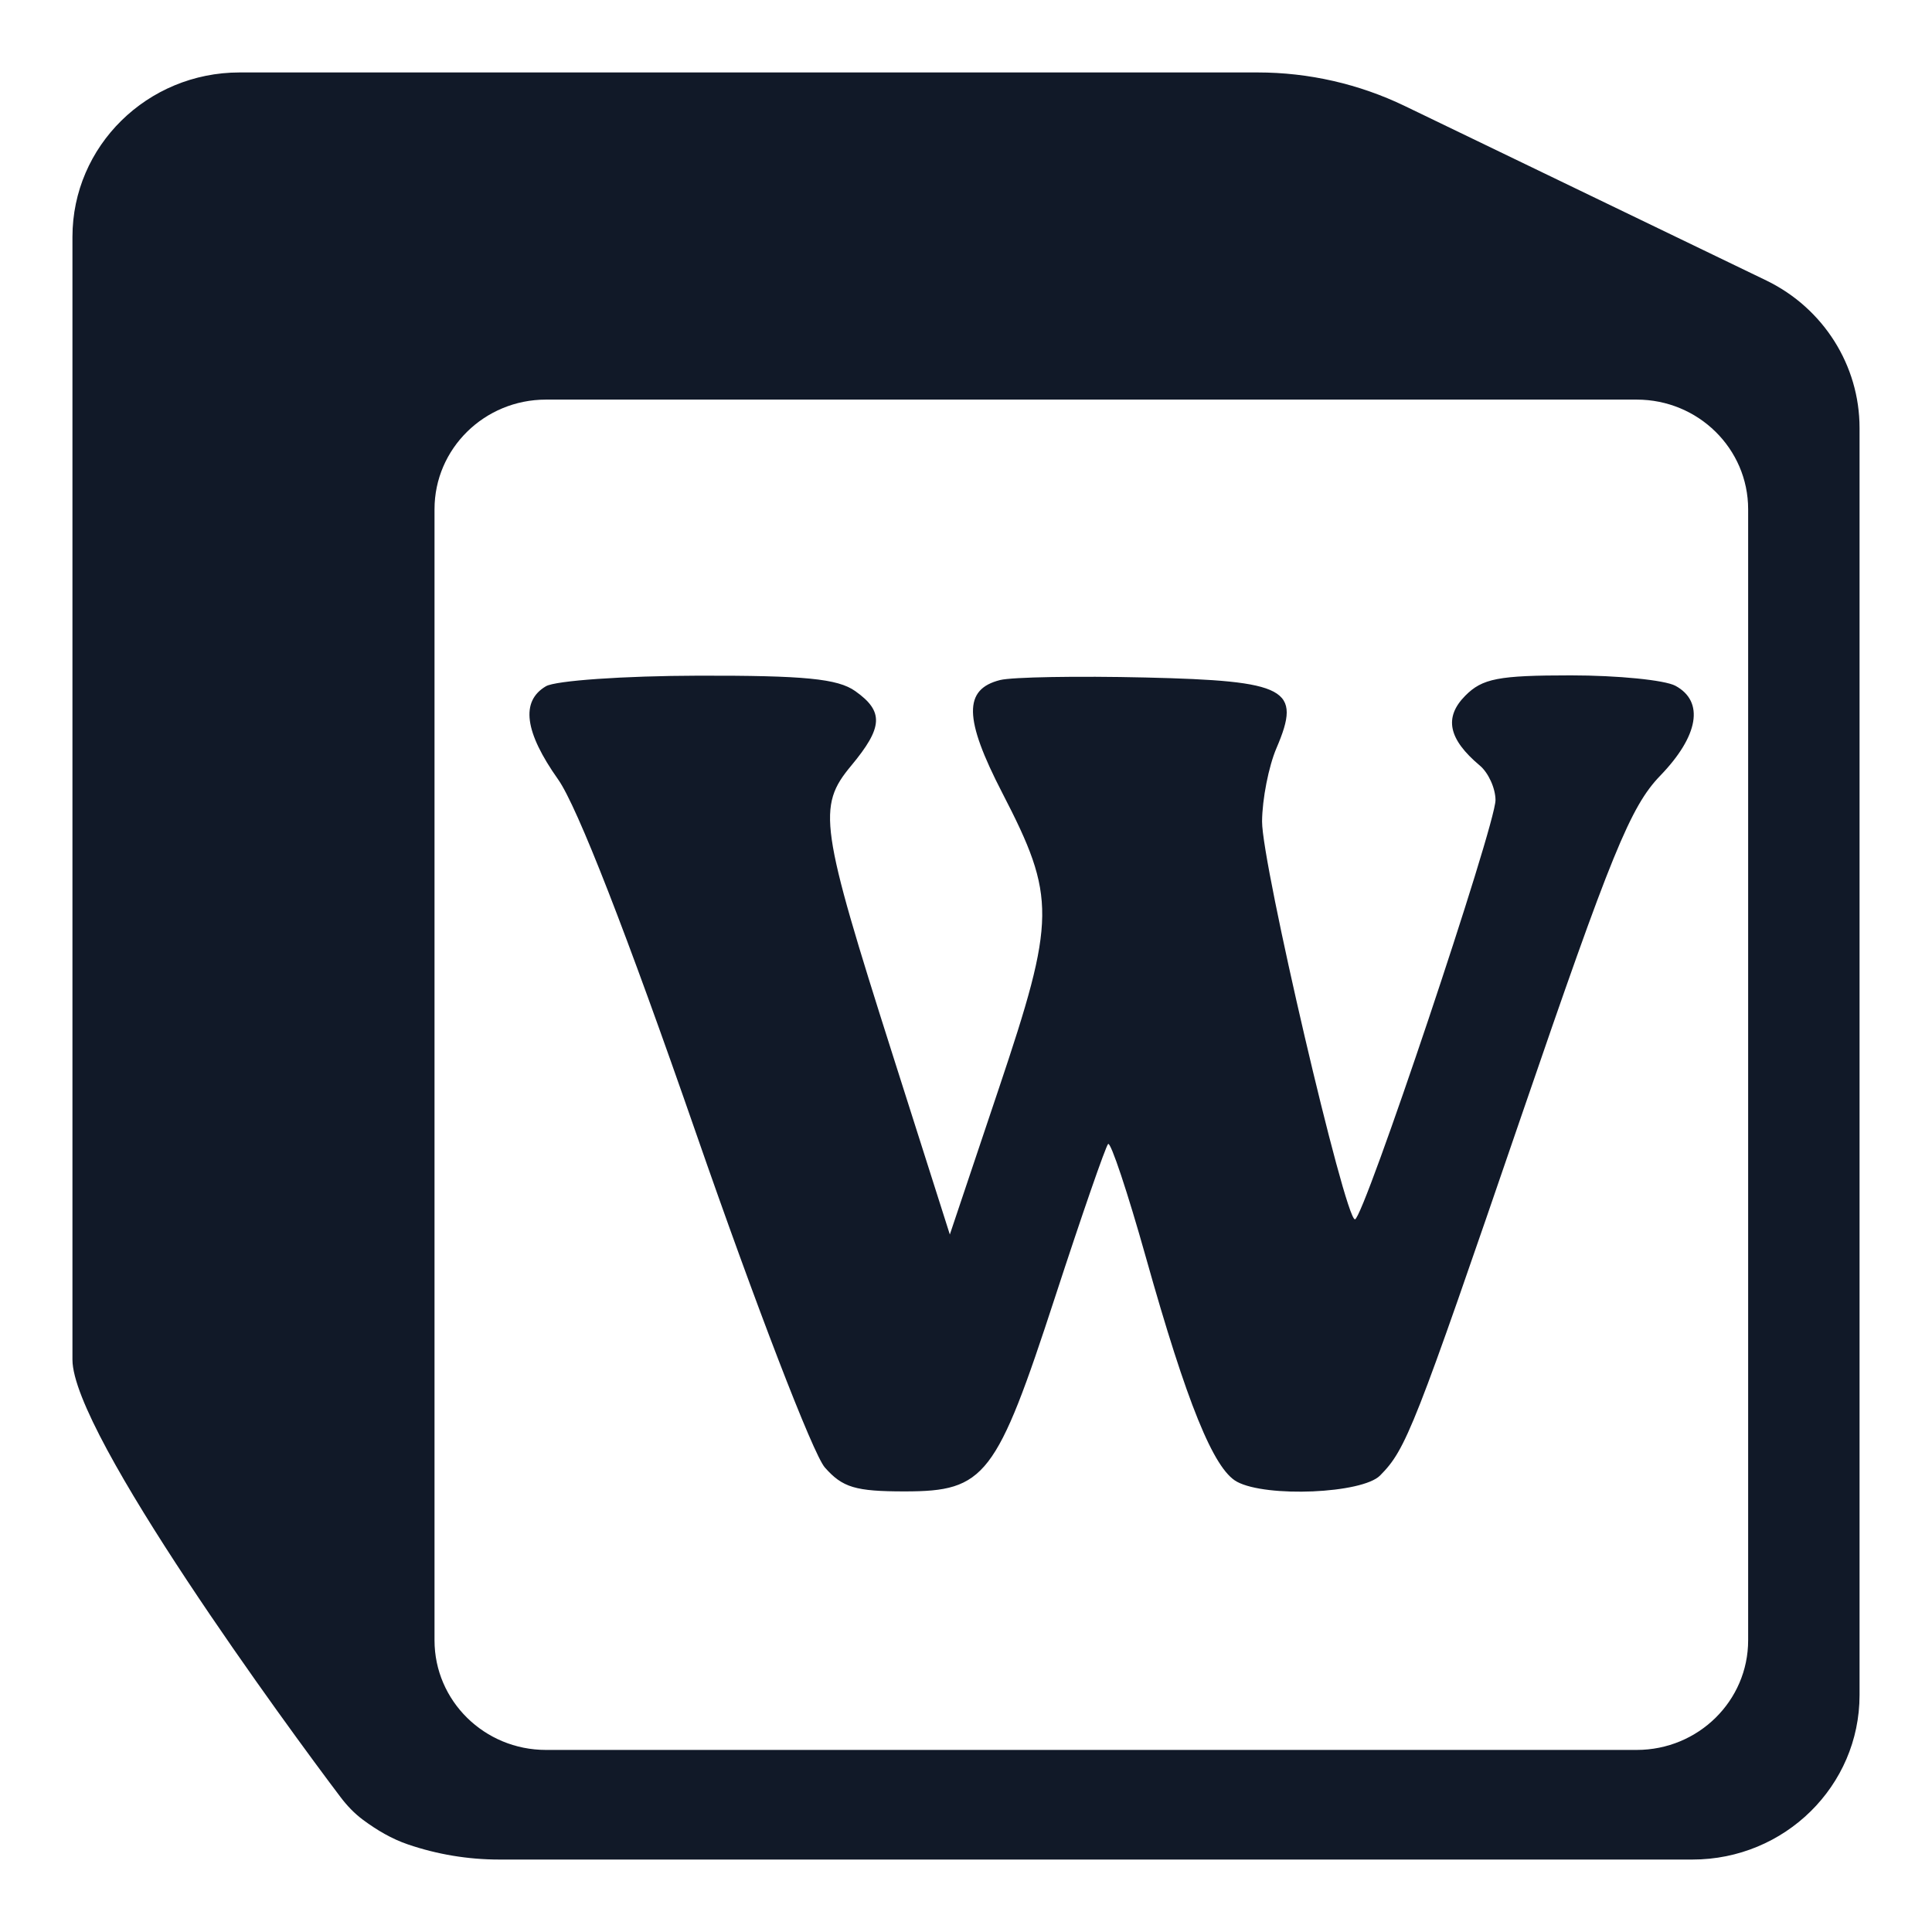
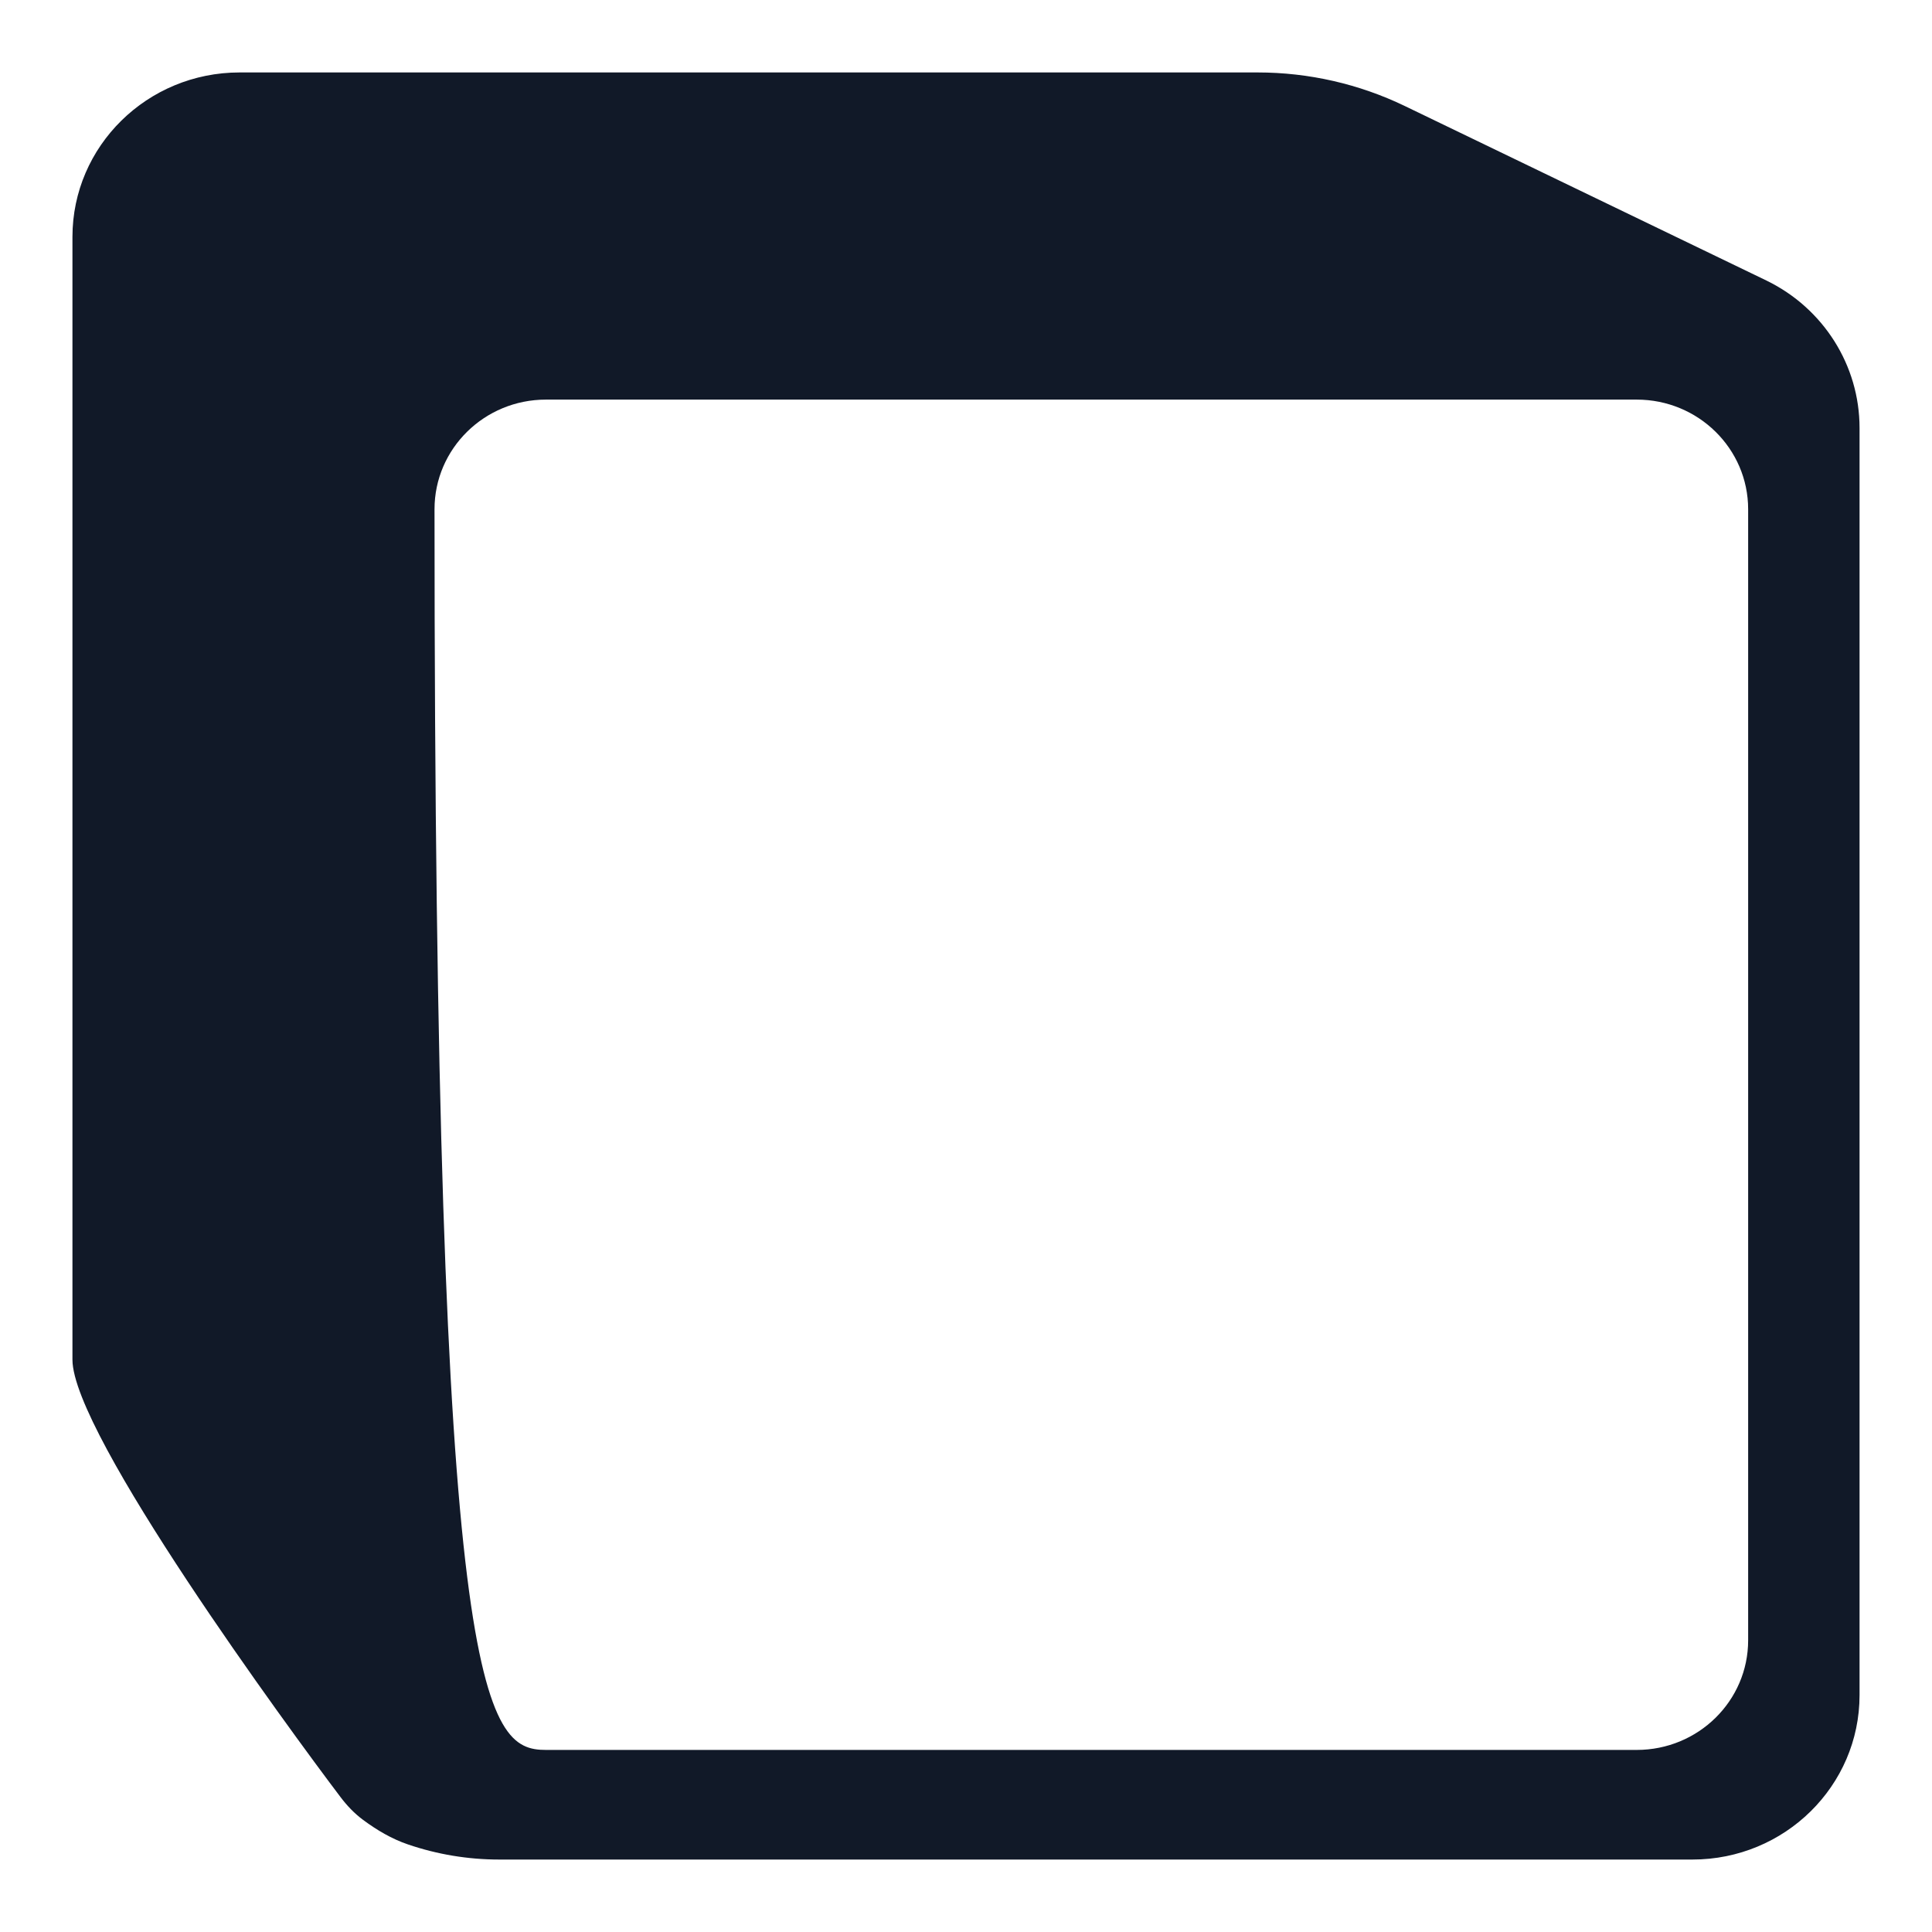
<svg xmlns="http://www.w3.org/2000/svg" width="400" height="400" viewBox="0 0 400 400" fill="none">
-   <path fill-rule="evenodd" clip-rule="evenodd" d="M290.865 21.956C281.381 17.38 270.958 15 260.396 15C-35.365 15 345.359 15 49.598 15C30.49 15 15 30.242 15 49.044L15 281.508C15 296.841 59.827 357.975 70.524 372.096C71.87 373.873 73.384 375.463 75.176 376.791C78.028 378.903 81.089 380.72 84.461 381.869C90.52 383.937 96.903 385 103.35 385H350.402C369.511 385 385 369.758 385 350.956V88.606C385 75.656 377.534 63.828 365.736 58.088L290.865 21.956ZM361.935 105.43C361.935 92.895 351.609 82.734 338.87 82.734H113.027C100.288 82.734 89.962 92.895 89.962 105.43V339.608C89.962 352.143 100.288 362.304 113.027 362.304H338.87C351.609 362.304 361.935 352.143 361.935 339.608V105.43Z" fill="#111928" />
-   <path fill-rule="evenodd" clip-rule="evenodd" d="M113.027 142.081C107.756 145.185 108.592 151.54 115.563 161.389C119.49 166.936 129.782 193.334 144.059 234.47C156.481 270.263 168.347 301.07 170.774 303.823C174.44 307.983 177.102 308.779 187.321 308.779C203.974 308.779 206.304 305.765 218.467 268.475C223.967 251.613 228.898 237.382 229.424 236.852C229.948 236.32 233.471 246.889 237.25 260.338C245.721 290.495 251.268 304.165 256.096 306.777C262.21 310.085 282.037 309.224 285.731 305.488C291.138 300.025 292.737 295.949 315.071 230.787C333.618 176.672 337.582 166.967 343.734 160.599C351.698 152.358 352.899 145.243 346.882 141.987C344.686 140.8 334.935 139.828 325.212 139.828C310.219 139.828 306.901 140.469 303.359 144.048C298.92 148.534 299.861 153.029 306.389 158.507C308.153 159.986 309.613 163.194 309.629 165.634C309.668 170.834 282.313 252.435 280.528 252.452C278.436 252.471 261.245 178.829 261.298 170.073C261.325 165.484 262.665 158.655 264.276 154.898C269.559 142.573 266.573 140.963 237.146 140.268C223.08 139.937 209.542 140.174 207.065 140.794C199.44 142.705 199.557 148.77 207.511 164.161C218.68 185.773 218.63 190.121 206.805 225.347L196.654 255.591L184.791 218.307C169.726 170.957 169.163 167.017 176.227 158.532C182.845 150.583 183.021 147.295 177.058 143.076C173.445 140.517 166.558 139.841 144.555 139.891C129.2 139.926 115.014 140.911 113.027 142.081Z" fill="#111928" />
+   <path fill-rule="evenodd" clip-rule="evenodd" d="M290.865 21.956C281.381 17.38 270.958 15 260.396 15C-35.365 15 345.359 15 49.598 15C30.49 15 15 30.242 15 49.044L15 281.508C15 296.841 59.827 357.975 70.524 372.096C71.87 373.873 73.384 375.463 75.176 376.791C78.028 378.903 81.089 380.72 84.461 381.869C90.52 383.937 96.903 385 103.35 385H350.402C369.511 385 385 369.758 385 350.956V88.606C385 75.656 377.534 63.828 365.736 58.088L290.865 21.956ZM361.935 105.43C361.935 92.895 351.609 82.734 338.87 82.734H113.027C100.288 82.734 89.962 92.895 89.962 105.43C89.962 352.143 100.288 362.304 113.027 362.304H338.87C351.609 362.304 361.935 352.143 361.935 339.608V105.43Z" fill="#111928" />
</svg>